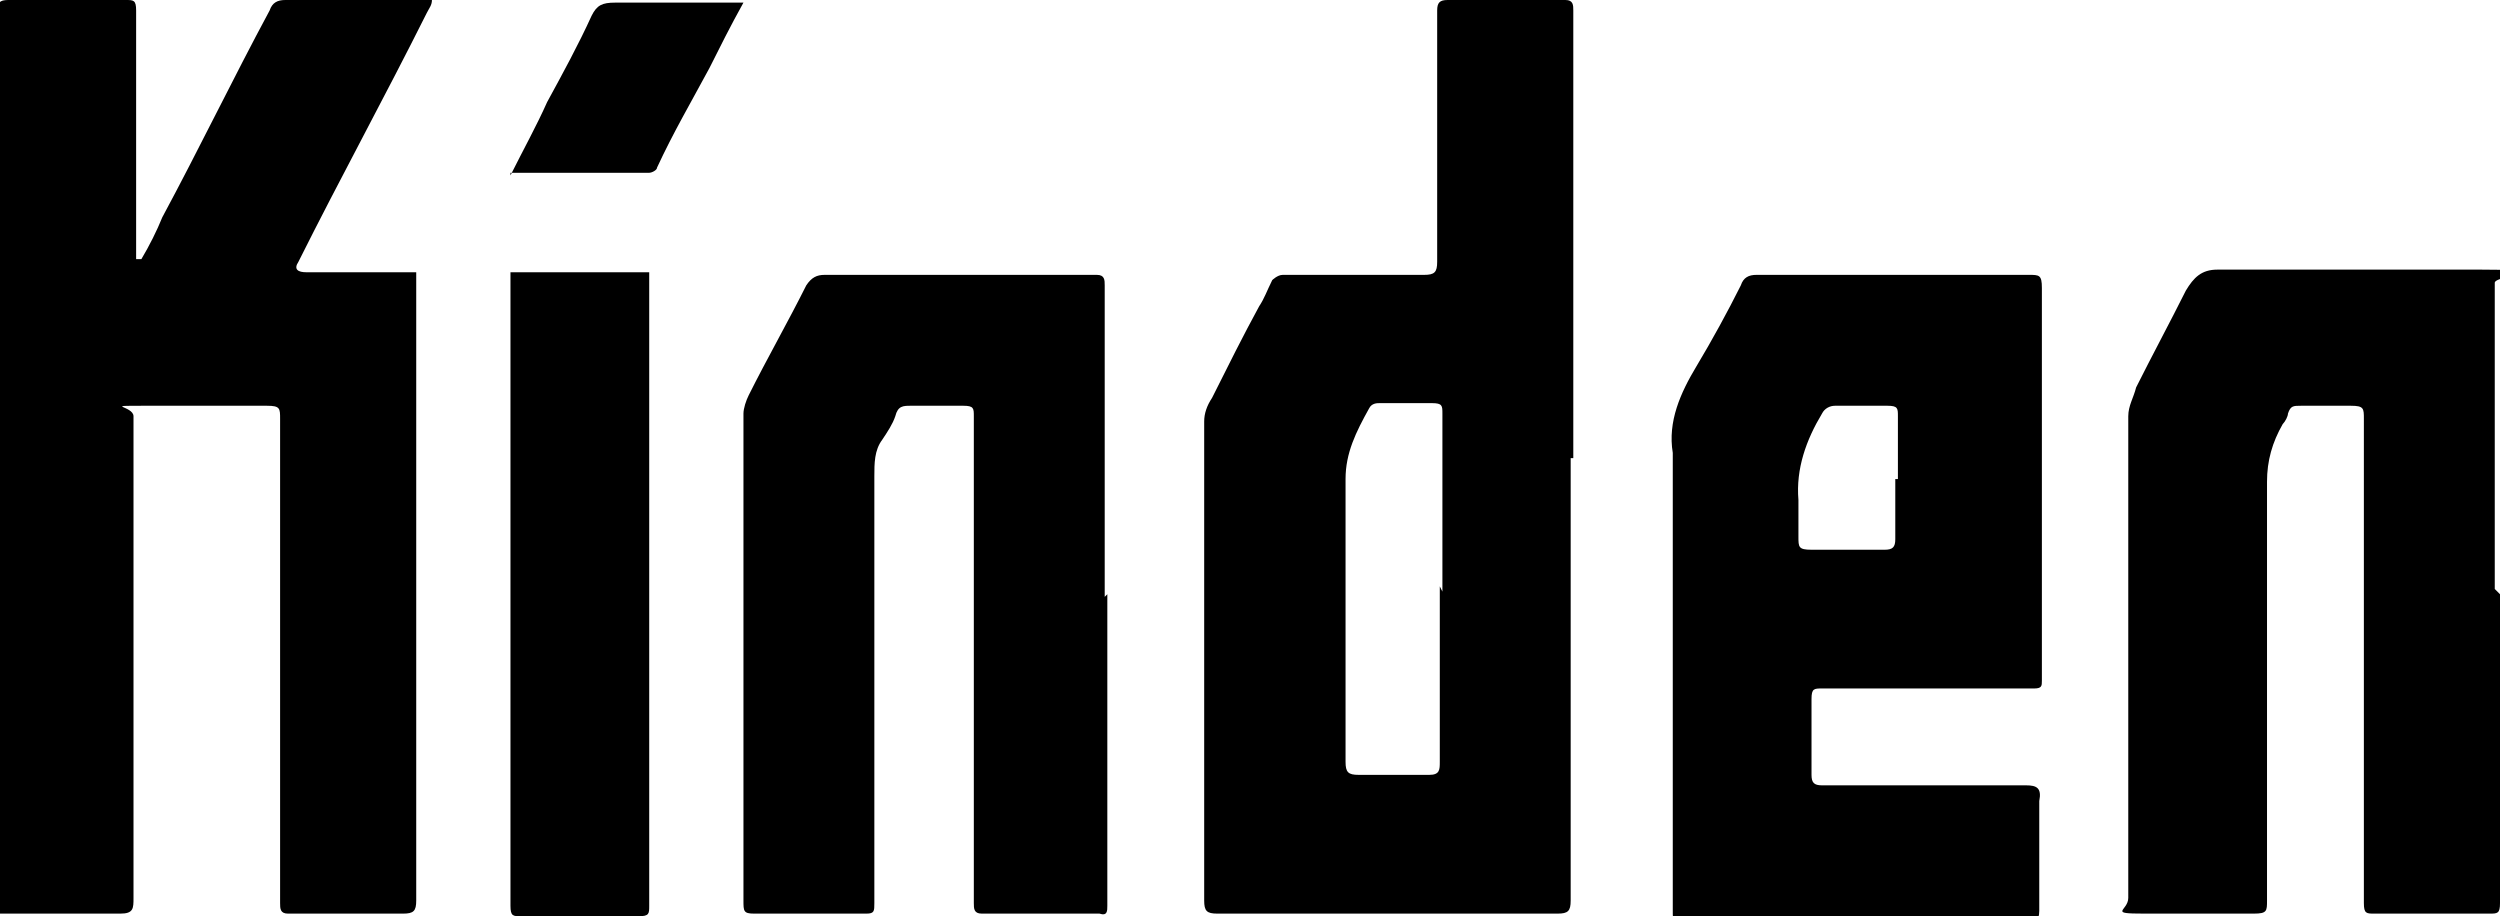
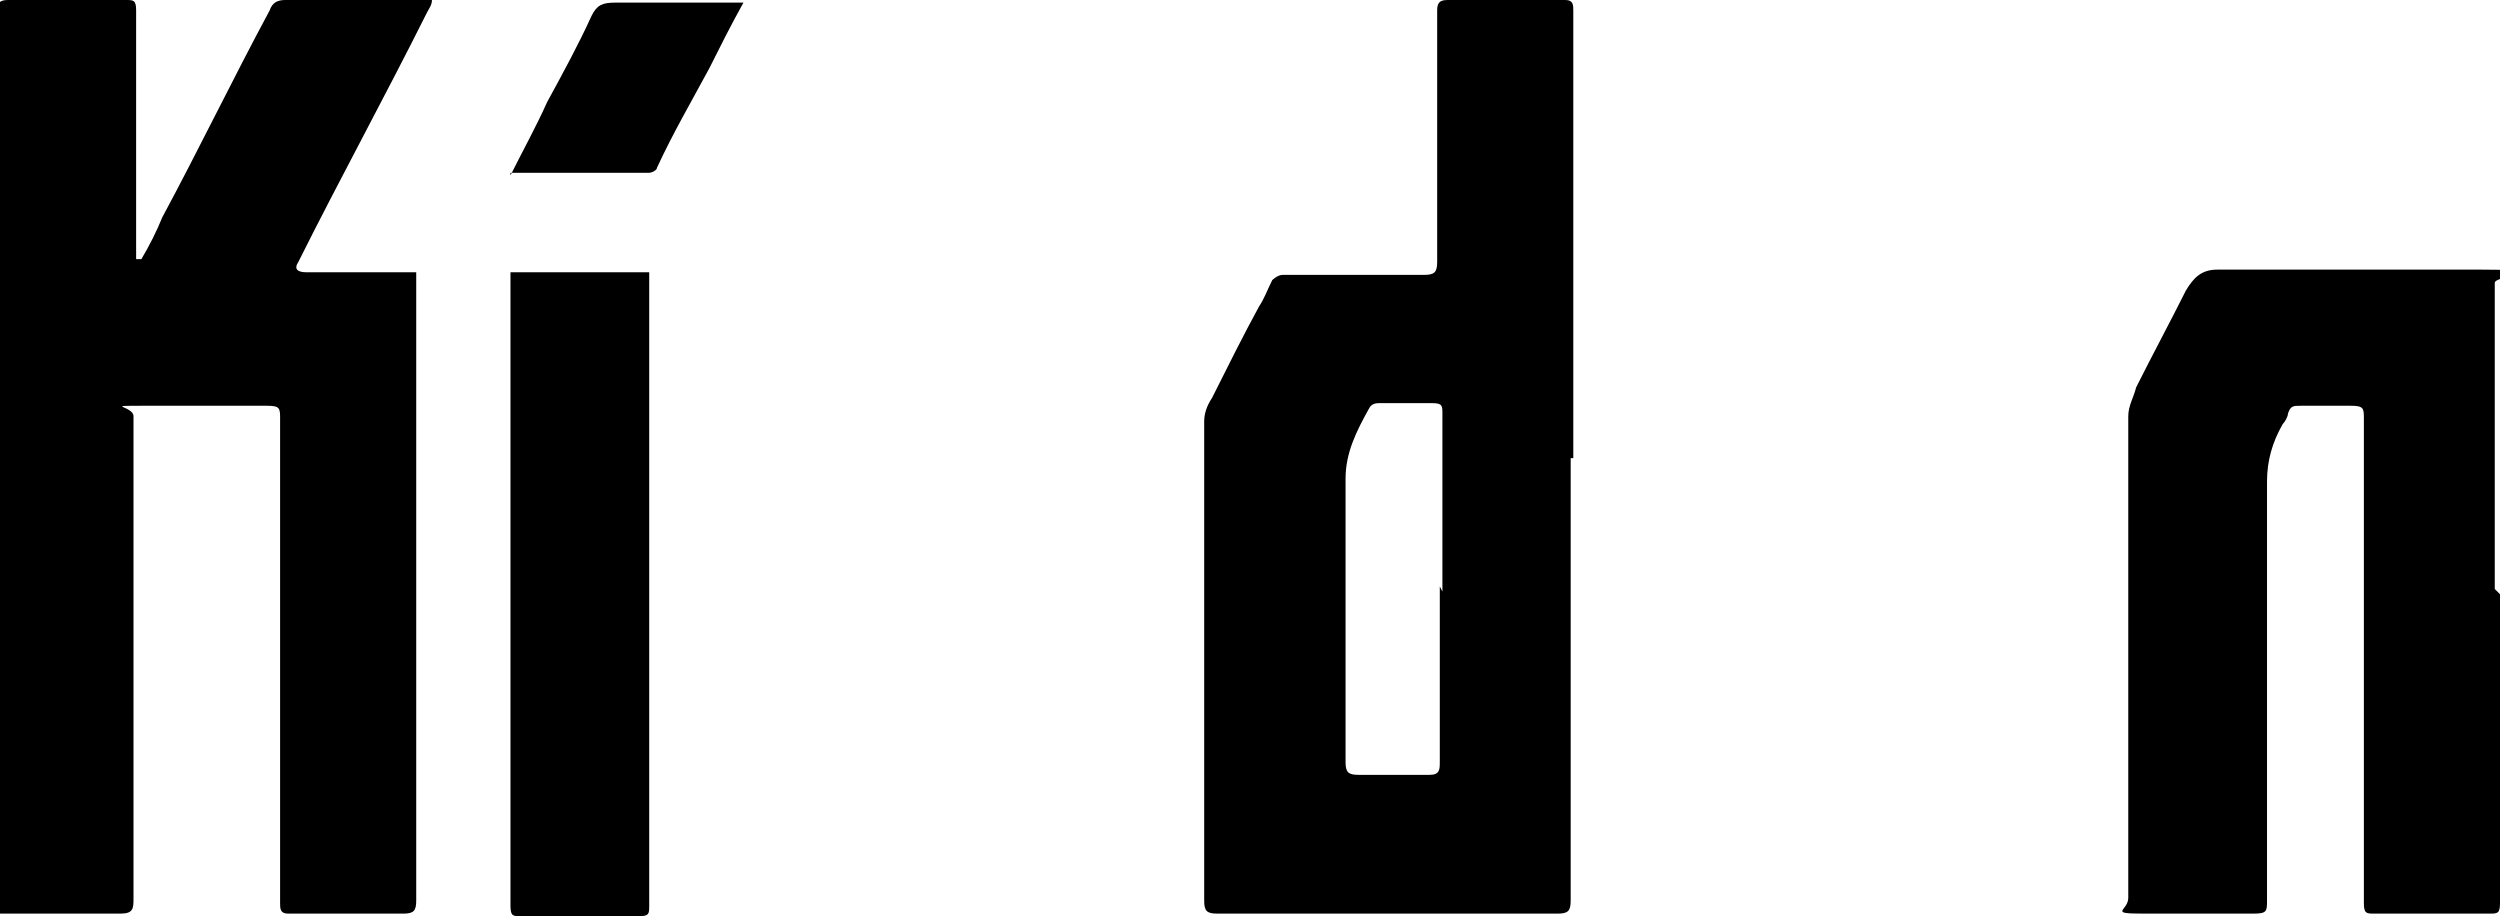
<svg xmlns="http://www.w3.org/2000/svg" viewBox="0 0 95.5 35">
  <path d="M5.4,9.9c.3-.5.6-1.1.8-1.6,1.4-2.6,2.7-5.3,4.1-7.9.1-.3.3-.4.6-.4h5.5s0,0,.1,0c0,.2-.1.3-.2.5-1.6,3.2-3.3,6.3-4.9,9.5-.2.3,0,.4.3.4h4.2c0,.1,0,.3,0,.4v23.6c0,.4-.1.5-.5.5h-4.4c-.3,0-.3-.2-.3-.4v-18.5c0-.4,0-.5-.5-.5-1.5,0-3.1,0-4.7,0s-.4,0-.4.4v18.4c0,.4,0,.6-.5.6-1.4,0-2.8,0-4.2,0s-.5,0-.5-.5V.4c0-.4.2-.4.5-.4h4.4c.3,0,.4,0,.4.4v9.1c0,.1,0,.3,0,.4h.1,0Z" />
  <path d="M60,17.5v16.9c0,.4-.1.5-.5.5h-13c-.4,0-.5-.1-.5-.5v-18.3c0-.3.1-.6.3-.9.6-1.2,1.2-2.4,1.8-3.5.2-.3.3-.6.5-1,0,0,.2-.2.4-.2,1.8,0,3.6,0,5.4,0,.4,0,.5-.1.5-.5,0-3.2,0-6.4,0-9.6,0-.3.1-.4.4-.4h4.5c.3,0,.3.2.3.4v17.1h0ZM55.1,22.6v-6.8c0-.3,0-.4-.4-.4h-2c-.1,0-.3,0-.4.2-.5.9-.9,1.7-.9,2.7,0,3.6,0,7.2,0,10.8,0,.4.1.5.5.5h2.7c.4,0,.4-.2.4-.5v-6.7h0Z" />
-   <path d="M63.9,26.4v-8c0-.4,0-.7,0-1.1-.2-1.2.3-2.3.9-3.3.6-1,1.2-2.1,1.7-3.1.1-.3.3-.4.6-.4h10.4c.4,0,.5,0,.5.5v15c0,.2,0,.3-.3.3-2.7,0-5.4,0-8.1,0-.3,0-.4,0-.4.4v2.9c0,.3.1.4.4.4,2.6,0,5.2,0,7.8,0,.4,0,.6.1.5.6,0,1.4,0,2.8,0,4.2,0,.4-.2.4-.5.4h-5.3c-2.2,0-4.4,0-6.6,0-.4,0-.8,0-1.2,0s-.4,0-.4-.4v-8.2h0ZM72.5,18.3v-2.4c0-.3,0-.4-.4-.4-.7,0-1.3,0-2,0-.2,0-.4.1-.5.3-.6,1-1,2.1-.9,3.3,0,.5,0,.9,0,1.4,0,.4,0,.5.5.5h2.8c.3,0,.4-.1.4-.4v-2.3h0Z" />
  <path d="M95.5,22.7v11.8c0,.4-.1.4-.4.4h-4.4c-.3,0-.4,0-.4-.4V16c0-.4,0-.5-.5-.5-.6,0-1.2,0-1.9,0-.3,0-.4,0-.5.3,0,.1-.1.3-.2.4-.4.7-.6,1.4-.6,2.2,0,5.3,0,10.6,0,16,0,.4,0,.5-.5.5-1.4,0-2.8,0-4.2,0s-.6-.1-.6-.6v-12.8c0-1.9,0-3.7,0-5.6,0-.4.2-.7.3-1.1.6-1.2,1.3-2.5,1.9-3.7.3-.5.6-.8,1.2-.8,3.4,0,6.7,0,10.1,0s.5.2.5.5v11.7h0Z" />
-   <path d="M42.3,22.7v11.9c0,.2,0,.4-.3.3h-4.5c-.3,0-.3-.2-.3-.4v-17.3c0-.4,0-.8,0-1.3,0-.3,0-.4-.4-.4h-2c-.3,0-.5,0-.6.4-.1.3-.3.6-.5.9-.3.4-.3.9-.3,1.4v16.3c0,.3,0,.4-.3.4h-4.3c-.4,0-.4-.1-.4-.5V15.8c0-.2.1-.5.2-.7.7-1.4,1.5-2.8,2.2-4.2.2-.3.4-.4.7-.4h10.4c.3,0,.3.2.3.4v11.9h0Z" />
  <path d="M19.5,10.4h5.3v24.2c0,.3,0,.4-.4.4h-4.5c-.3,0-.4,0-.4-.4V10.4Z" />
  <path d="M19.5,6.7c.5-1,1-1.9,1.4-2.8.6-1.1,1.2-2.2,1.7-3.3.2-.4.4-.5.9-.5,1.5,0,3.1,0,4.6,0s.1,0,.3,0c-.5.9-.9,1.7-1.3,2.5-.7,1.3-1.4,2.5-2,3.8,0,.1-.2.2-.3.2h-5.3,0Z" />
</svg>